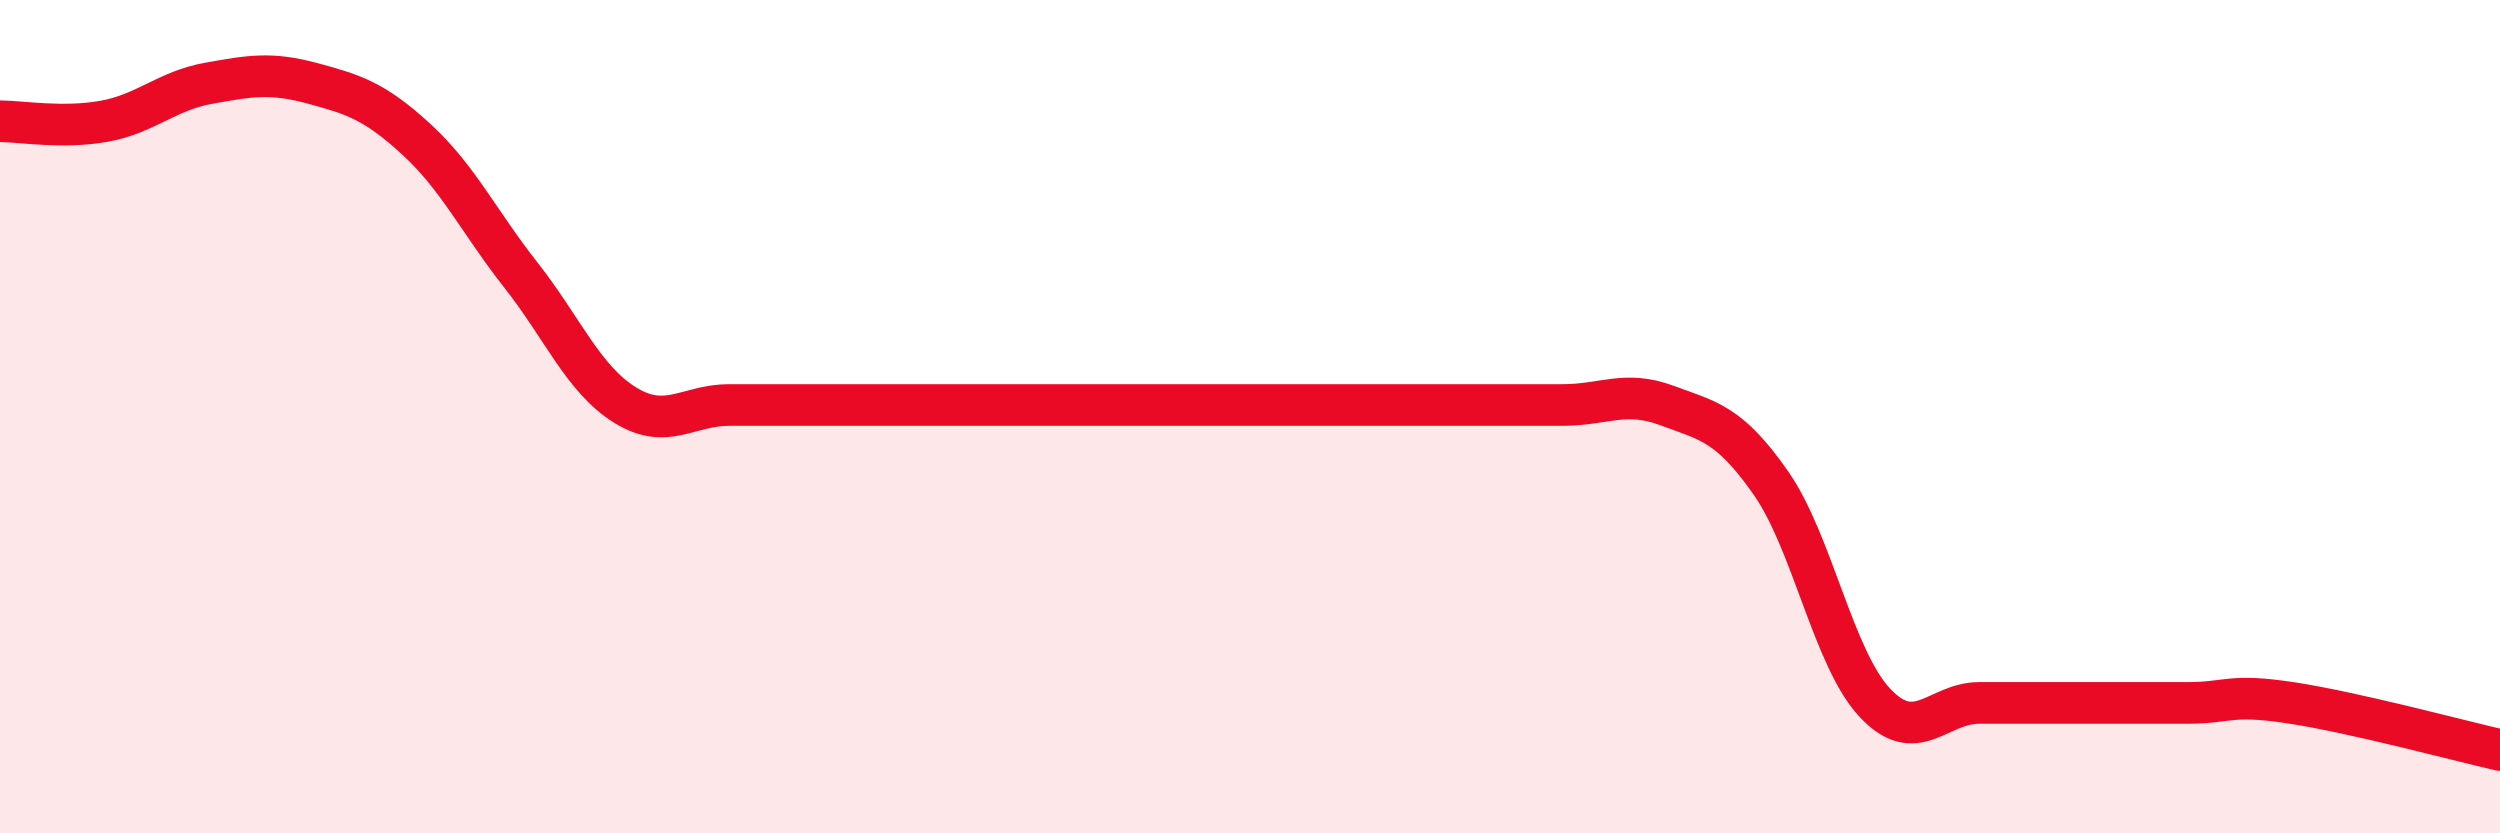
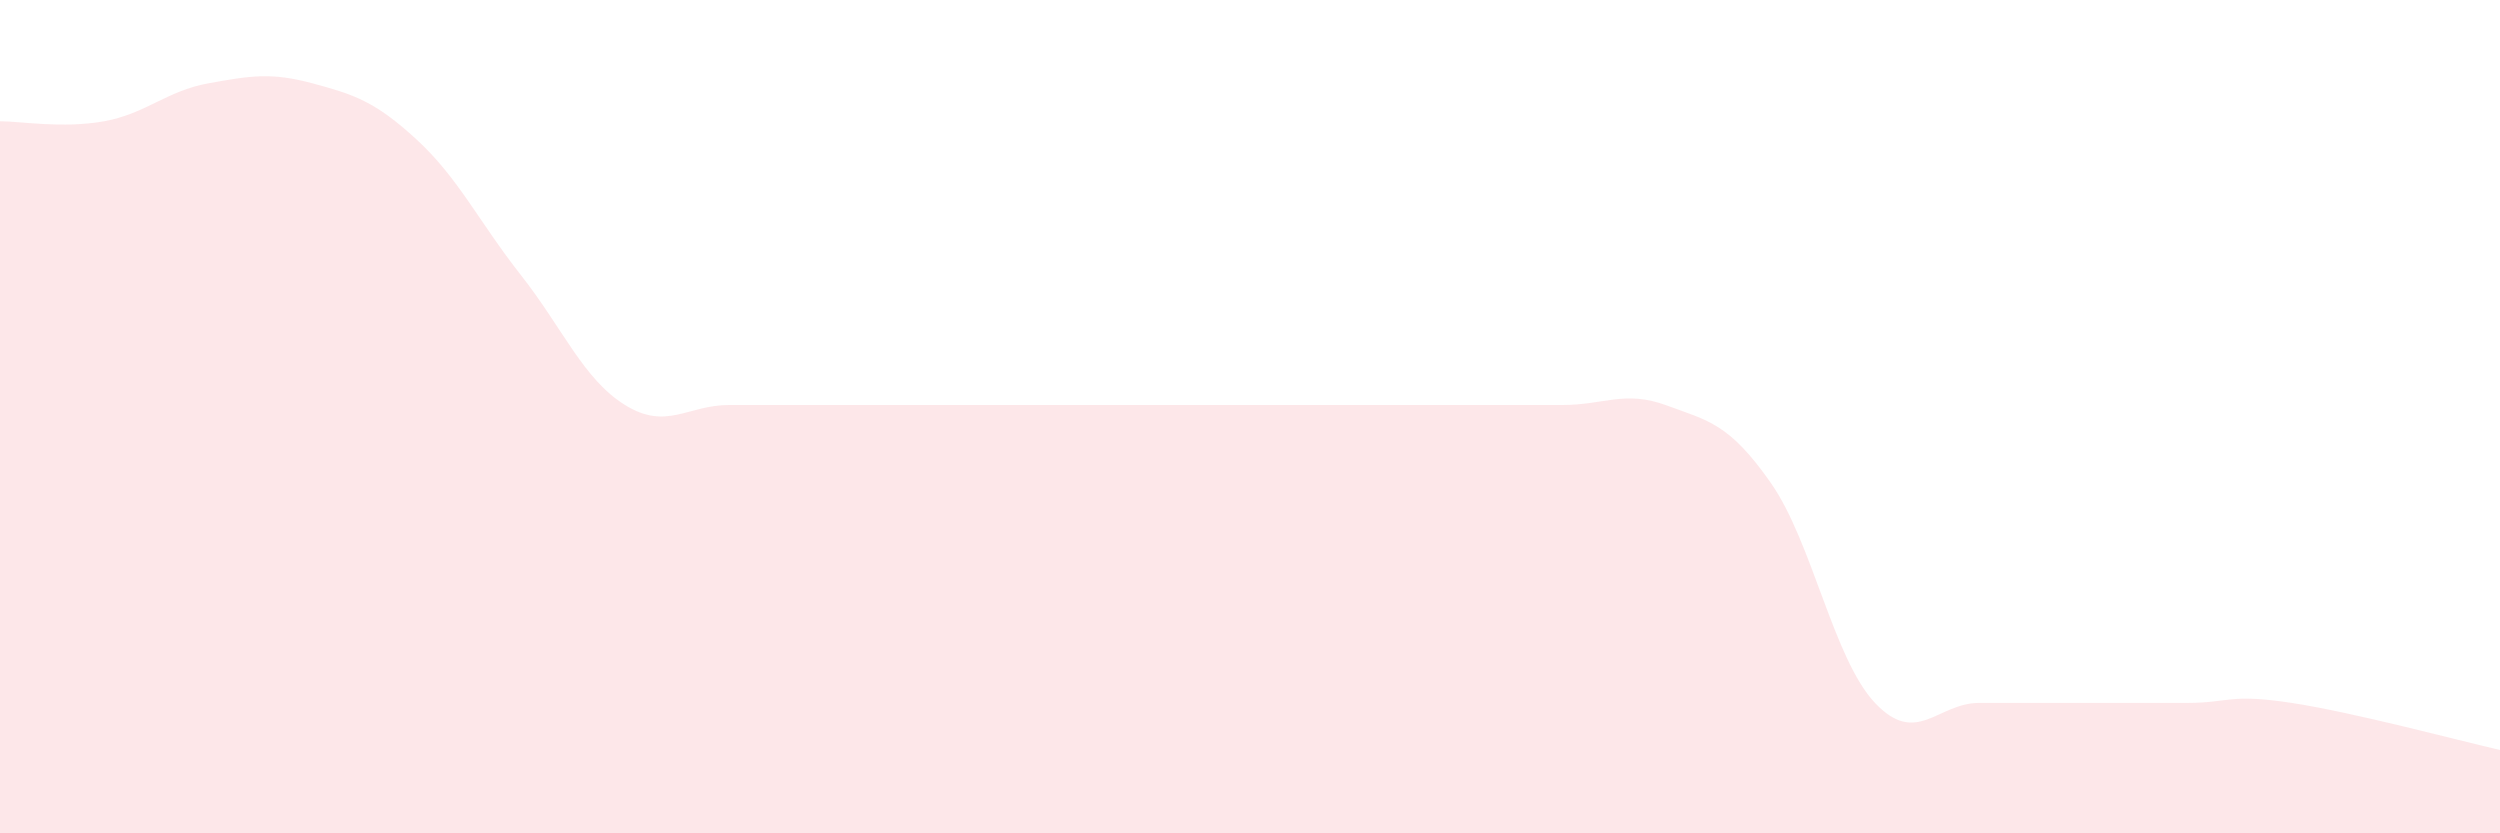
<svg xmlns="http://www.w3.org/2000/svg" width="60" height="20" viewBox="0 0 60 20">
  <path d="M 0,2.91 C 0.5,2.91 1.5,3.09 2.5,2.91 C 3.5,2.73 4,2.18 5,2 C 6,1.82 6.5,1.73 7.5,2 C 8.5,2.27 9,2.43 10,3.35 C 11,4.27 11.5,5.33 12.5,6.6 C 13.5,7.87 14,9.1 15,9.72 C 16,10.34 16.5,9.72 17.5,9.72 C 18.5,9.72 19,9.72 20,9.72 C 21,9.72 21.5,9.72 22.5,9.72 C 23.5,9.72 24,9.72 25,9.72 C 26,9.72 26.5,9.72 27.5,9.72 C 28.5,9.72 29,9.72 30,9.72 C 31,9.72 31.5,9.72 32.5,9.72 C 33.5,9.72 34,9.72 35,9.72 C 36,9.72 36.5,9.72 37.5,9.72 C 38.5,9.72 39,9.36 40,9.73 C 41,10.1 41.5,10.16 42.5,11.59 C 43.5,13.02 44,15.81 45,16.87 C 46,17.93 46.5,16.87 47.5,16.87 C 48.5,16.87 49,16.87 50,16.87 C 51,16.87 51.5,16.87 52.5,16.87 C 53.5,16.87 53.5,16.64 55,16.87 C 56.5,17.1 59,17.77 60,18L60 20L0 20Z" fill="#EB0A25" opacity="0.1" stroke-linecap="round" stroke-linejoin="round" />
-   <path d="M 0,2.91 C 0.5,2.91 1.5,3.09 2.5,2.91 C 3.5,2.73 4,2.18 5,2 C 6,1.82 6.5,1.73 7.5,2 C 8.5,2.27 9,2.43 10,3.35 C 11,4.27 11.5,5.33 12.5,6.6 C 13.5,7.87 14,9.1 15,9.72 C 16,10.34 16.5,9.72 17.5,9.72 C 18.5,9.72 19,9.72 20,9.72 C 21,9.72 21.5,9.72 22.5,9.72 C 23.5,9.72 24,9.72 25,9.72 C 26,9.72 26.5,9.72 27.5,9.72 C 28.5,9.72 29,9.72 30,9.72 C 31,9.72 31.5,9.72 32.5,9.72 C 33.5,9.72 34,9.72 35,9.72 C 36,9.72 36.5,9.72 37.5,9.72 C 38.5,9.72 39,9.36 40,9.73 C 41,10.1 41.5,10.16 42.5,11.59 C 43.5,13.02 44,15.81 45,16.87 C 46,17.93 46.5,16.87 47.5,16.87 C 48.5,16.87 49,16.87 50,16.87 C 51,16.87 51.5,16.87 52.5,16.87 C 53.5,16.87 53.5,16.64 55,16.87 C 56.5,17.1 59,17.77 60,18" stroke="#EB0A25" stroke-width="1" fill="none" stroke-linecap="round" stroke-linejoin="round" />
</svg>